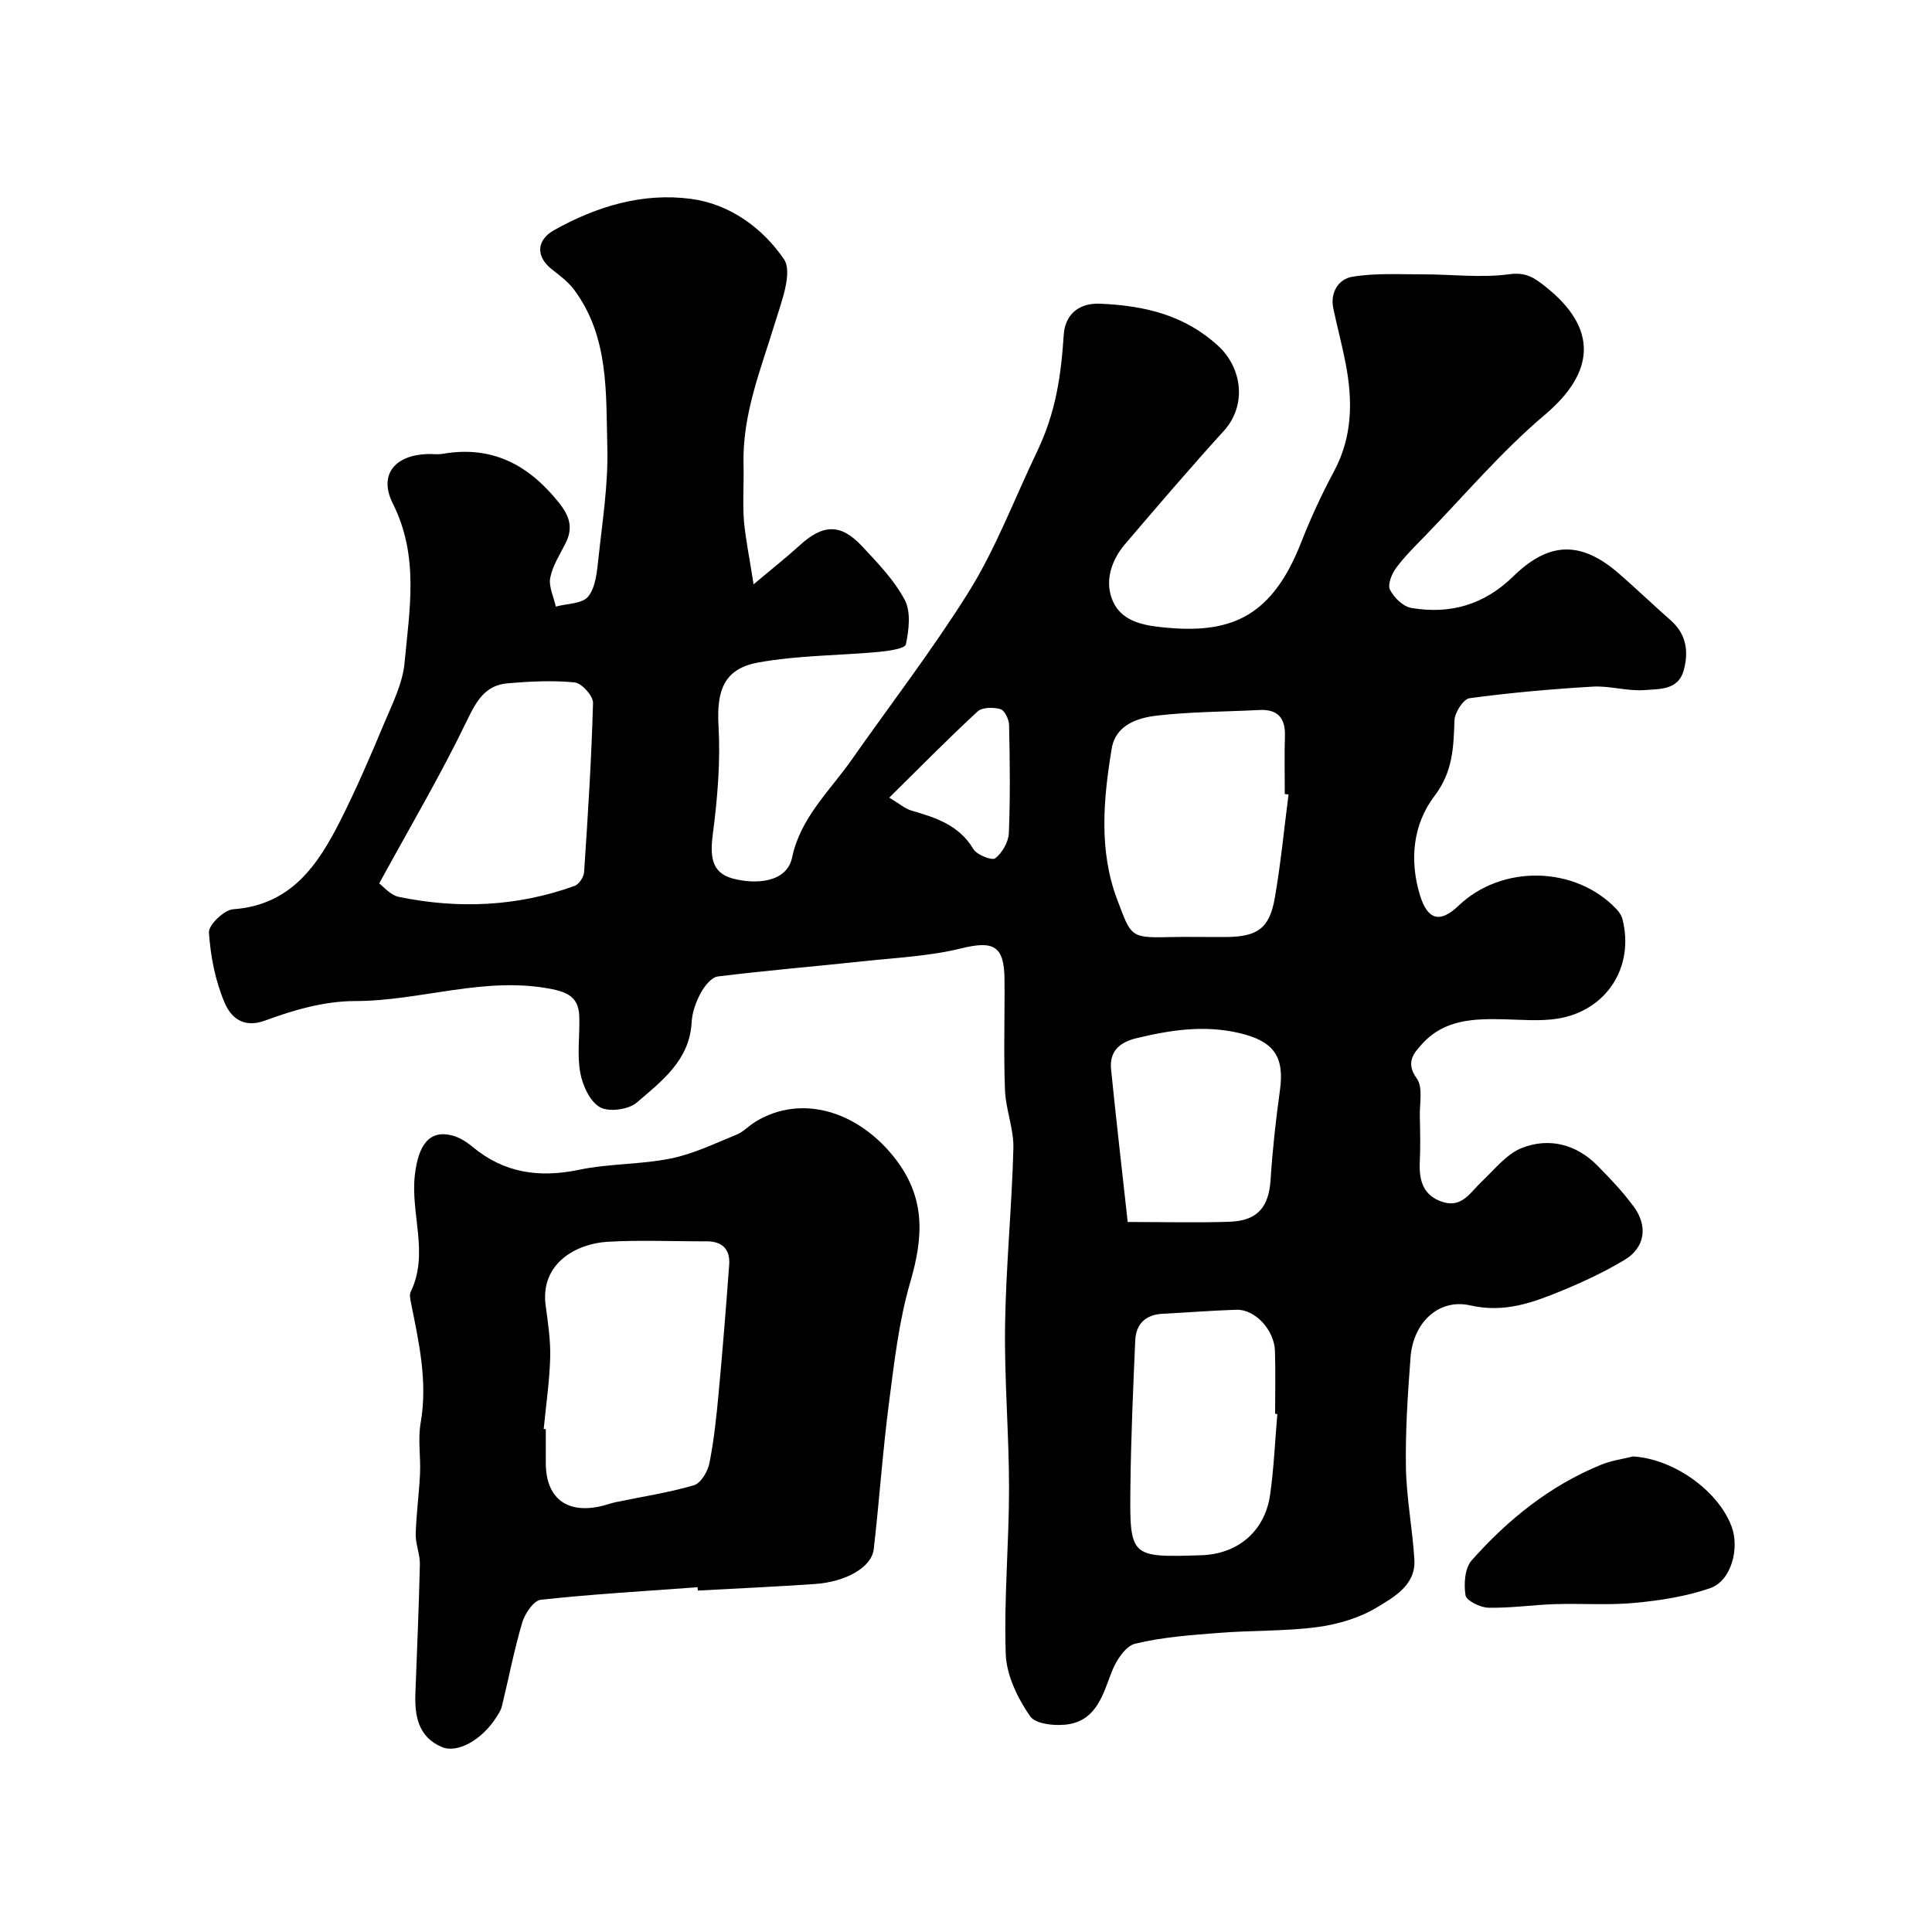
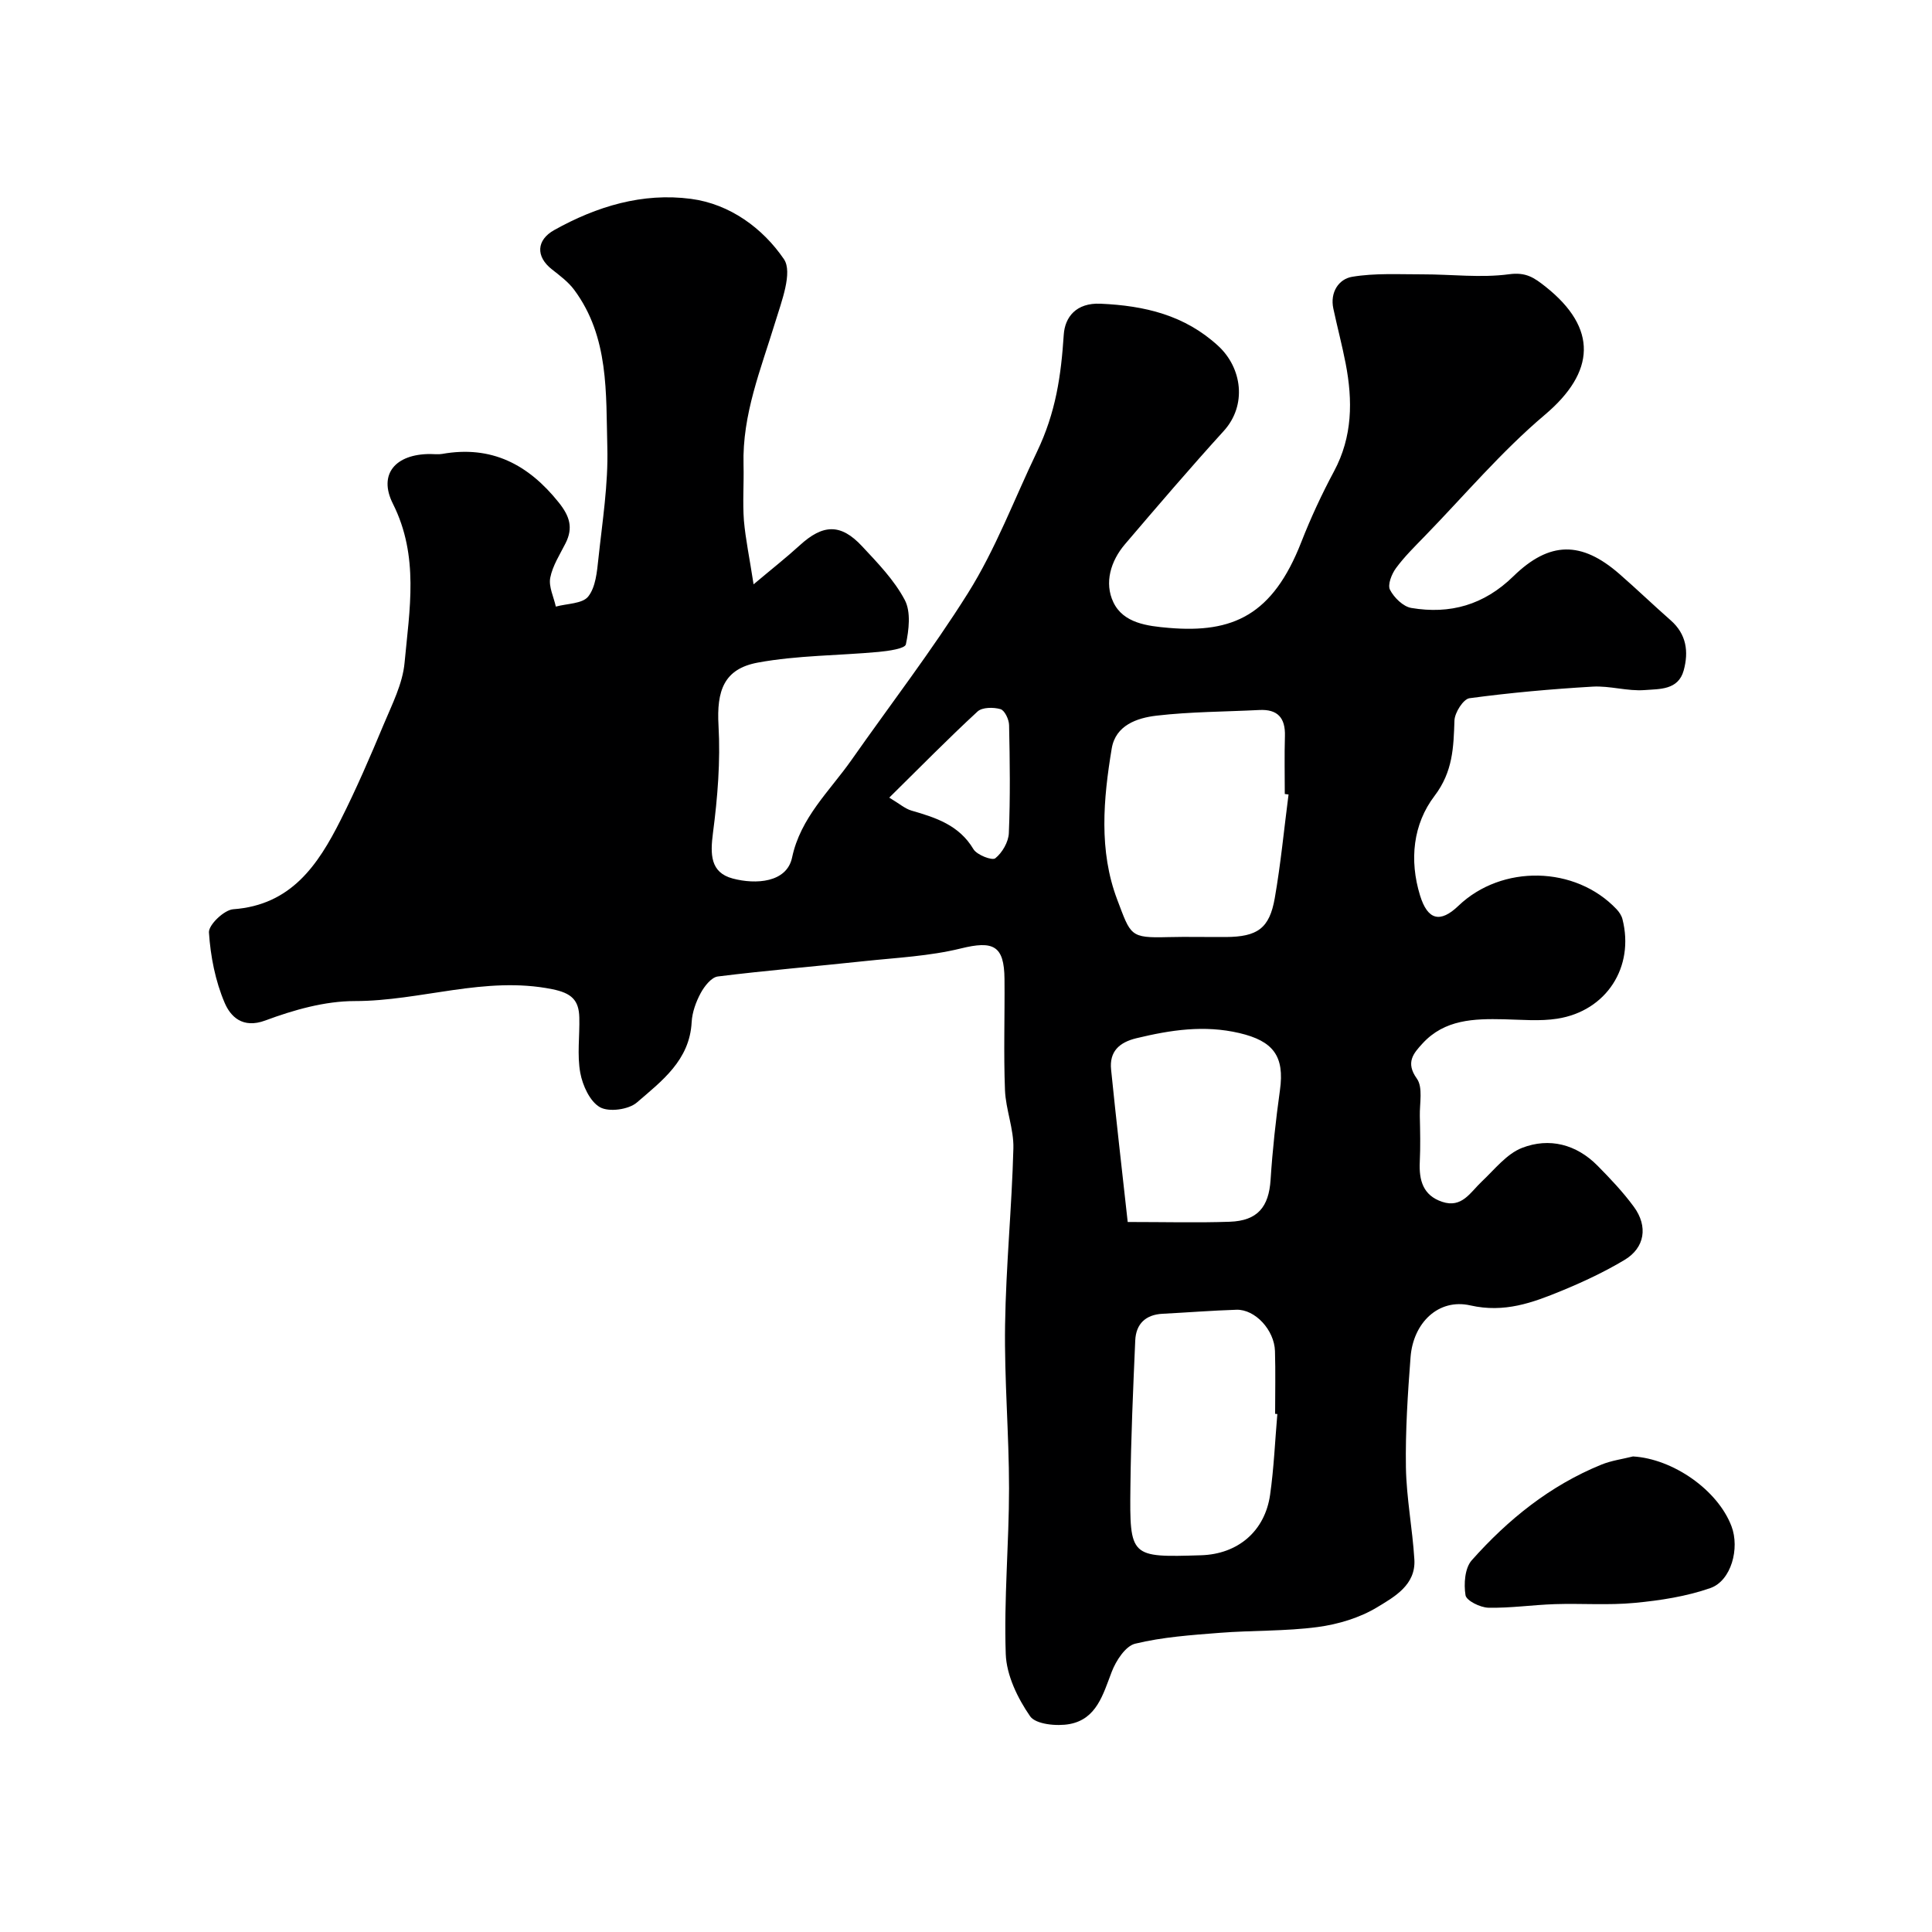
<svg xmlns="http://www.w3.org/2000/svg" enable-background="new 0 0 400 400" viewBox="0 0 400 400">
  <g fill="#000001">
-     <path d="m156.02 120.98c3.84-3.23 6.78-5.54 9.53-8.05 4.83-4.43 8.51-4.58 12.92.15 3.24 3.47 6.67 7.01 8.85 11.13 1.31 2.48.86 6.23.23 9.2-.19.89-3.63 1.37-5.63 1.56-8.34.77-16.82.7-25.01 2.21-7.06 1.3-8.56 5.85-8.15 13.04.42 7.38-.19 14.89-1.15 22.24-.57 4.4-.57 8.19 4.1 9.43 4.74 1.26 11.17.88 12.28-4.34 1.75-8.29 7.77-13.75 12.3-20.2 8.07-11.5 16.65-22.66 24.11-34.54 5.76-9.17 9.6-19.5 14.27-29.22 3.95-8.23 5.01-15.83 5.57-24.31.24-3.6 2.54-6.63 7.63-6.4 9.13.41 17.4 2.35 24.34 8.73 4.96 4.56 6 12.29 1.15 17.62-6.97 7.67-13.72 15.56-20.45 23.45-2.97 3.48-4.3 8-2.41 11.99 2.06 4.36 7.05 4.95 11.52 5.33 13.25 1.12 21.49-2.64 27.4-17.77 1.96-5.01 4.24-9.92 6.78-14.66 3.84-7.17 3.88-14.63 2.41-22.28-.74-3.83-1.75-7.61-2.56-11.42-.71-3.34 1.11-6.09 3.88-6.56 4.76-.8 9.71-.5 14.58-.51 5.99-.01 12.06.77 17.93-.02 3.5-.47 5.17.69 7.57 2.59 10.82 8.6 10.32 17.65-.18 26.52-8.96 7.57-16.63 16.67-24.84 25.12-2.07 2.13-4.22 4.24-5.97 6.62-.89 1.21-1.77 3.43-1.24 4.47.84 1.63 2.73 3.49 4.42 3.77 8.02 1.35 15.04-.61 21.12-6.55 7.53-7.35 14.13-7.29 21.91-.53 3.61 3.14 7.06 6.47 10.66 9.63 3.29 2.89 3.76 6.51 2.7 10.39-1.13 4.11-5.06 3.82-8.06 4.06-3.55.28-7.22-.92-10.79-.71-8.52.5-17.04 1.26-25.5 2.4-1.27.17-3.05 2.97-3.11 4.6-.19 5.58-.31 10.6-4.13 15.63-4.45 5.84-5.24 13.29-3 20.59 1.58 5.14 4.18 5.77 7.95 2.16 8.99-8.61 24.21-8.3 32.73.69.54.57 1.04 1.31 1.23 2.06 2.53 9.91-3.3 19.03-13.5 20.62-3.61.56-7.37.2-11.06.12-6.17-.14-12.26.02-16.83 5.01-1.85 2.02-3.58 3.92-1.18 7.27 1.3 1.81.56 5.12.62 7.75.07 3.16.14 6.34-.01 9.5-.18 3.79.66 6.93 4.63 8.26 4.1 1.38 5.84-1.97 8.2-4.19 2.66-2.5 5.15-5.74 8.36-6.98 5.62-2.17 11.22-.75 15.61 3.69 2.66 2.69 5.29 5.47 7.52 8.51 2.98 4.06 2.28 8.49-1.92 11-4.14 2.48-8.56 4.55-13.03 6.39-6 2.47-11.84 4.63-18.9 3.03-6.62-1.5-11.84 3.62-12.38 10.72-.58 7.59-1.08 15.22-.96 22.82.11 6.36 1.36 12.7 1.75 19.07.32 5.27-4.14 7.72-7.66 9.86-3.64 2.21-8.1 3.55-12.36 4.12-6.69.89-13.53.67-20.28 1.2-5.87.46-11.83.87-17.51 2.25-2.01.49-3.98 3.54-4.86 5.85-1.79 4.67-3.12 9.75-8.72 10.79-2.64.49-7.01.06-8.17-1.62-2.58-3.73-4.89-8.48-5.04-12.89-.4-11.41.68-22.86.68-34.3 0-11.27-.99-22.54-.82-33.8.18-12.2 1.4-24.38 1.72-36.58.11-4-1.58-8.03-1.74-12.07-.3-7.65-.03-15.33-.1-23-.06-6.95-2.33-7.98-9.05-6.32-6.47 1.59-13.27 1.91-19.94 2.62-10.12 1.09-20.27 1.92-30.37 3.18-1.33.17-2.78 2.03-3.54 3.44-.98 1.82-1.76 3.97-1.87 6.01-.41 7.9-6.19 12.19-11.34 16.64-1.7 1.47-5.78 2.03-7.64.98-2.08-1.17-3.6-4.5-4.08-7.12-.68-3.71-.1-7.64-.2-11.47-.09-3.59-1.61-5.05-5.61-5.85-13.92-2.8-27.2 2.46-40.88 2.46-6.2 0-12.63 1.83-18.52 4.02-4.74 1.76-7.22-.86-8.41-3.64-1.94-4.53-2.94-9.65-3.26-14.59-.1-1.56 3.15-4.67 5.03-4.8 11.98-.87 17.53-9.14 22.21-18.42 3.27-6.48 6.15-13.17 8.95-19.87 1.73-4.14 3.91-8.39 4.31-12.73 1.02-11.02 3.05-22.06-2.41-32.93-3.11-6.18.58-10.29 7.69-10.3.83 0 1.69.12 2.5-.02 10.21-1.82 17.84 2.17 24.14 10.05 2.27 2.84 3.03 5.24 1.41 8.45-1.18 2.34-2.69 4.66-3.17 7.15-.35 1.84.72 3.96 1.16 5.96 2.31-.64 5.49-.57 6.7-2.08 1.55-1.95 1.82-5.13 2.11-7.83.82-7.68 2.06-15.41 1.85-23.09-.3-11.18.39-22.8-6.85-32.57-1.22-1.65-2.98-2.96-4.62-4.25-3.39-2.65-3.22-6.08.48-8.14 8.81-4.92 18.29-7.78 28.3-6.46 8.07 1.06 14.89 6.09 19.25 12.48 1.86 2.72-.5 8.8-1.81 13.09-2.95 9.67-6.83 19.08-6.55 29.47.1 3.86-.21 7.74.08 11.58.34 3.87 1.16 7.7 2 13.19zm110.76 43.51c-.26-.03-.52-.07-.78-.1 0-4-.09-8 .03-12 .11-3.76-1.5-5.59-5.32-5.39-7.1.36-14.24.35-21.28 1.17-4.01.47-8.46 1.98-9.26 6.8-1.74 10.47-2.7 21.17 1.14 31.29 2.82 7.43 2.6 7.97 10.46 7.76 4-.1 8 0 12-.02 6.56-.04 9.06-1.76 10.16-8.07 1.24-7.09 1.92-14.29 2.85-21.44zm-188.27 18.41c.79.57 2.3 2.43 4.1 2.8 12.29 2.52 24.49 2.01 36.37-2.29.9-.33 1.88-1.82 1.95-2.83.78-11.68 1.53-23.36 1.85-35.05.04-1.45-2.34-4.09-3.8-4.24-4.58-.46-9.27-.21-13.88.18-4.57.39-6.4 3.53-8.37 7.61-5.43 11.28-11.81 22.09-18.22 33.82zm185.95 109.86c-.15-.01-.31-.02-.46-.04 0-4.33.1-8.67-.03-12.99-.13-4.37-4.12-8.68-7.98-8.56-5.09.16-10.18.57-15.27.83-3.55.18-5.53 2.11-5.68 5.53-.44 10.09-.89 20.19-1 30.29-.17 14.63-.04 14.63 14.63 14.18 7.59-.23 13.21-4.95 14.29-12.52.79-5.54 1.02-11.15 1.5-16.72zm-30.98-39.76c7.83 0 14.48.18 21.12-.05 5.77-.2 8.09-3.06 8.46-8.67.4-6.21 1.08-12.41 1.94-18.58.99-7.07-1.42-10.17-8.38-11.81-7.32-1.72-14.27-.64-21.33 1.06-3.58.86-5.63 2.77-5.25 6.49 1.05 10.4 2.25 20.78 3.44 31.56zm-49.37-87.86c2.11 1.26 3.26 2.29 4.59 2.68 5.05 1.46 9.87 3 12.84 7.99.72 1.2 3.87 2.41 4.52 1.89 1.44-1.14 2.73-3.37 2.81-5.2.31-7.45.21-14.92.05-22.37-.02-1.17-.91-3.06-1.78-3.31-1.45-.42-3.78-.41-4.75.49-6.04 5.57-11.81 11.45-18.28 17.83z" />
-     <path d="m144.43 328.62c-10.83.8-21.67 1.42-32.46 2.59-1.47.16-3.29 2.85-3.84 4.69-1.69 5.71-2.81 11.58-4.22 17.38-.19.77-.66 1.5-1.1 2.19-2.97 4.68-8.04 7.64-11.36 6.22-4.82-2.06-5.62-6.38-5.45-11.04.33-8.92.73-17.84.93-26.77.05-2.09-.92-4.2-.86-6.28.11-4.16.7-8.31.89-12.47.16-3.51-.46-7.12.13-10.53 1.51-8.62-.4-16.86-2.06-25.16-.13-.64-.26-1.44 0-1.98 3.85-7.93-.07-16.12.86-24.18.72-6.29 3.04-9.39 7.7-8.2 1.51.39 3 1.32 4.21 2.33 6.56 5.47 13.84 6.5 22.09 4.78 6.23-1.3 12.77-1.07 19.01-2.34 4.66-.95 9.1-3.1 13.56-4.92 1.48-.6 2.65-1.91 4.05-2.75 9.38-5.66 20.89-2.18 28.47 7.24 6.7 8.31 6.26 16.52 3.49 26-2.36 8.07-3.32 16.59-4.41 24.97-1.31 10.08-2 20.24-3.16 30.35-.43 3.72-5.69 6.76-12.18 7.21-8.08.56-16.17.92-24.25 1.36-.01-.22-.03-.45-.04-.69zm-31.86-32.77c.14.01.29.03.43.04v6.98c0 7.18 4.21 10.55 11.26 9.01 1.11-.24 2.18-.66 3.29-.89 5.38-1.12 10.85-1.94 16.11-3.48 1.44-.42 2.88-2.86 3.22-4.59.95-4.79 1.46-9.68 1.91-14.55.82-8.82 1.53-17.66 2.18-26.5.24-3.25-1.45-4.89-4.76-4.87-6.81.03-13.65-.3-20.44.1-6.32.37-14.01 4.38-12.79 13.27.49 3.57 1.03 7.19.93 10.76-.14 4.91-.87 9.81-1.34 14.72z" />
+     <path d="m156.02 120.98c3.84-3.23 6.78-5.54 9.53-8.05 4.83-4.43 8.51-4.58 12.92.15 3.24 3.47 6.67 7.01 8.85 11.13 1.31 2.48.86 6.23.23 9.2-.19.89-3.63 1.37-5.63 1.56-8.34.77-16.82.7-25.01 2.21-7.06 1.3-8.56 5.85-8.15 13.04.42 7.38-.19 14.89-1.15 22.24-.57 4.4-.57 8.19 4.1 9.43 4.74 1.26 11.17.88 12.28-4.34 1.75-8.29 7.77-13.75 12.3-20.2 8.07-11.5 16.65-22.66 24.11-34.54 5.76-9.17 9.6-19.5 14.27-29.22 3.95-8.23 5.01-15.83 5.57-24.31.24-3.6 2.54-6.63 7.63-6.4 9.13.41 17.4 2.35 24.34 8.73 4.96 4.56 6 12.29 1.15 17.62-6.97 7.67-13.72 15.56-20.45 23.45-2.97 3.48-4.3 8-2.41 11.99 2.06 4.36 7.05 4.95 11.52 5.33 13.25 1.12 21.49-2.64 27.4-17.77 1.96-5.01 4.24-9.92 6.78-14.66 3.84-7.17 3.88-14.63 2.41-22.28-.74-3.83-1.75-7.61-2.56-11.42-.71-3.34 1.11-6.09 3.88-6.56 4.76-.8 9.71-.5 14.58-.51 5.99-.01 12.06.77 17.93-.02 3.5-.47 5.17.69 7.57 2.59 10.82 8.6 10.32 17.65-.18 26.52-8.96 7.57-16.63 16.67-24.84 25.12-2.07 2.13-4.22 4.24-5.97 6.62-.89 1.21-1.77 3.43-1.24 4.47.84 1.63 2.73 3.49 4.42 3.77 8.02 1.35 15.04-.61 21.12-6.55 7.53-7.35 14.13-7.29 21.91-.53 3.61 3.14 7.06 6.47 10.66 9.63 3.29 2.89 3.76 6.51 2.7 10.39-1.13 4.11-5.06 3.82-8.06 4.06-3.55.28-7.22-.92-10.79-.71-8.52.5-17.04 1.26-25.5 2.4-1.27.17-3.05 2.97-3.11 4.6-.19 5.58-.31 10.6-4.13 15.63-4.45 5.84-5.24 13.29-3 20.59 1.58 5.14 4.18 5.77 7.95 2.16 8.99-8.61 24.21-8.3 32.73.69.54.57 1.04 1.31 1.23 2.06 2.53 9.91-3.3 19.03-13.5 20.62-3.61.56-7.37.2-11.06.12-6.17-.14-12.26.02-16.83 5.01-1.85 2.02-3.58 3.92-1.18 7.27 1.3 1.81.56 5.12.62 7.75.07 3.16.14 6.34-.01 9.5-.18 3.79.66 6.93 4.63 8.26 4.1 1.38 5.84-1.97 8.2-4.19 2.66-2.5 5.15-5.74 8.36-6.98 5.62-2.17 11.22-.75 15.61 3.69 2.66 2.69 5.29 5.47 7.52 8.51 2.98 4.06 2.28 8.49-1.92 11-4.14 2.48-8.56 4.55-13.03 6.39-6 2.47-11.84 4.63-18.9 3.03-6.62-1.5-11.84 3.62-12.38 10.72-.58 7.59-1.08 15.22-.96 22.82.11 6.36 1.36 12.7 1.75 19.07.32 5.27-4.14 7.72-7.66 9.86-3.64 2.21-8.1 3.55-12.36 4.12-6.69.89-13.53.67-20.28 1.2-5.87.46-11.83.87-17.51 2.25-2.01.49-3.98 3.54-4.86 5.85-1.79 4.67-3.12 9.75-8.72 10.79-2.64.49-7.01.06-8.17-1.62-2.58-3.73-4.89-8.48-5.04-12.89-.4-11.41.68-22.86.68-34.3 0-11.27-.99-22.54-.82-33.8.18-12.2 1.4-24.38 1.72-36.58.11-4-1.58-8.03-1.74-12.07-.3-7.65-.03-15.33-.1-23-.06-6.95-2.33-7.98-9.05-6.32-6.47 1.59-13.27 1.91-19.94 2.62-10.12 1.09-20.27 1.92-30.37 3.18-1.33.17-2.78 2.03-3.54 3.44-.98 1.82-1.76 3.97-1.87 6.01-.41 7.9-6.19 12.19-11.34 16.64-1.7 1.47-5.78 2.03-7.64.98-2.08-1.17-3.6-4.5-4.08-7.12-.68-3.71-.1-7.64-.2-11.47-.09-3.59-1.61-5.05-5.61-5.85-13.92-2.8-27.2 2.46-40.88 2.46-6.2 0-12.63 1.83-18.52 4.02-4.74 1.76-7.22-.86-8.41-3.64-1.94-4.53-2.94-9.65-3.26-14.59-.1-1.56 3.15-4.67 5.03-4.8 11.98-.87 17.53-9.14 22.21-18.42 3.27-6.48 6.15-13.17 8.95-19.87 1.73-4.14 3.91-8.39 4.31-12.73 1.02-11.02 3.05-22.06-2.41-32.93-3.11-6.18.58-10.29 7.69-10.3.83 0 1.69.12 2.5-.02 10.21-1.82 17.84 2.17 24.14 10.05 2.27 2.84 3.03 5.24 1.41 8.45-1.18 2.34-2.69 4.66-3.17 7.15-.35 1.84.72 3.96 1.16 5.96 2.31-.64 5.49-.57 6.7-2.08 1.55-1.95 1.82-5.13 2.11-7.83.82-7.68 2.06-15.41 1.85-23.09-.3-11.18.39-22.8-6.85-32.57-1.22-1.65-2.98-2.96-4.62-4.25-3.39-2.65-3.22-6.08.48-8.14 8.81-4.92 18.29-7.78 28.3-6.46 8.07 1.06 14.89 6.09 19.25 12.48 1.86 2.72-.5 8.8-1.81 13.09-2.95 9.67-6.83 19.08-6.55 29.47.1 3.86-.21 7.74.08 11.58.34 3.87 1.16 7.7 2 13.19zm110.76 43.51c-.26-.03-.52-.07-.78-.1 0-4-.09-8 .03-12 .11-3.76-1.5-5.59-5.32-5.39-7.1.36-14.24.35-21.28 1.17-4.01.47-8.46 1.98-9.26 6.8-1.74 10.47-2.7 21.17 1.14 31.29 2.82 7.43 2.6 7.97 10.46 7.76 4-.1 8 0 12-.02 6.56-.04 9.06-1.76 10.16-8.07 1.24-7.09 1.92-14.29 2.85-21.44zm-188.27 18.41zm185.95 109.86c-.15-.01-.31-.02-.46-.04 0-4.33.1-8.67-.03-12.99-.13-4.37-4.12-8.68-7.98-8.56-5.09.16-10.18.57-15.27.83-3.55.18-5.53 2.11-5.68 5.53-.44 10.09-.89 20.19-1 30.29-.17 14.63-.04 14.63 14.63 14.18 7.59-.23 13.21-4.95 14.29-12.52.79-5.54 1.02-11.15 1.5-16.72zm-30.98-39.76c7.83 0 14.48.18 21.12-.05 5.77-.2 8.09-3.06 8.46-8.67.4-6.21 1.08-12.41 1.94-18.58.99-7.07-1.42-10.17-8.38-11.81-7.32-1.72-14.27-.64-21.33 1.06-3.58.86-5.63 2.77-5.25 6.49 1.05 10.4 2.25 20.78 3.44 31.56zm-49.37-87.86c2.11 1.26 3.26 2.29 4.59 2.68 5.05 1.46 9.87 3 12.84 7.99.72 1.2 3.87 2.41 4.52 1.89 1.44-1.14 2.73-3.37 2.81-5.2.31-7.45.21-14.92.05-22.37-.02-1.17-.91-3.06-1.78-3.31-1.45-.42-3.78-.41-4.75.49-6.04 5.57-11.81 11.45-18.28 17.83z" />
    <path d="m338.1 301.54c8.22.48 17.52 6.9 20.39 14.46 1.73 4.57-.05 11.27-4.37 12.79-4.98 1.74-10.38 2.57-15.67 3.07-5.47.52-11.02.08-16.54.26-4.59.15-9.18.84-13.76.74-1.68-.04-4.54-1.45-4.73-2.58-.38-2.33-.15-5.62 1.28-7.23 7.51-8.46 16.23-15.49 26.84-19.81 2.08-.85 4.37-1.15 6.56-1.7z" />
  </g>
</svg>